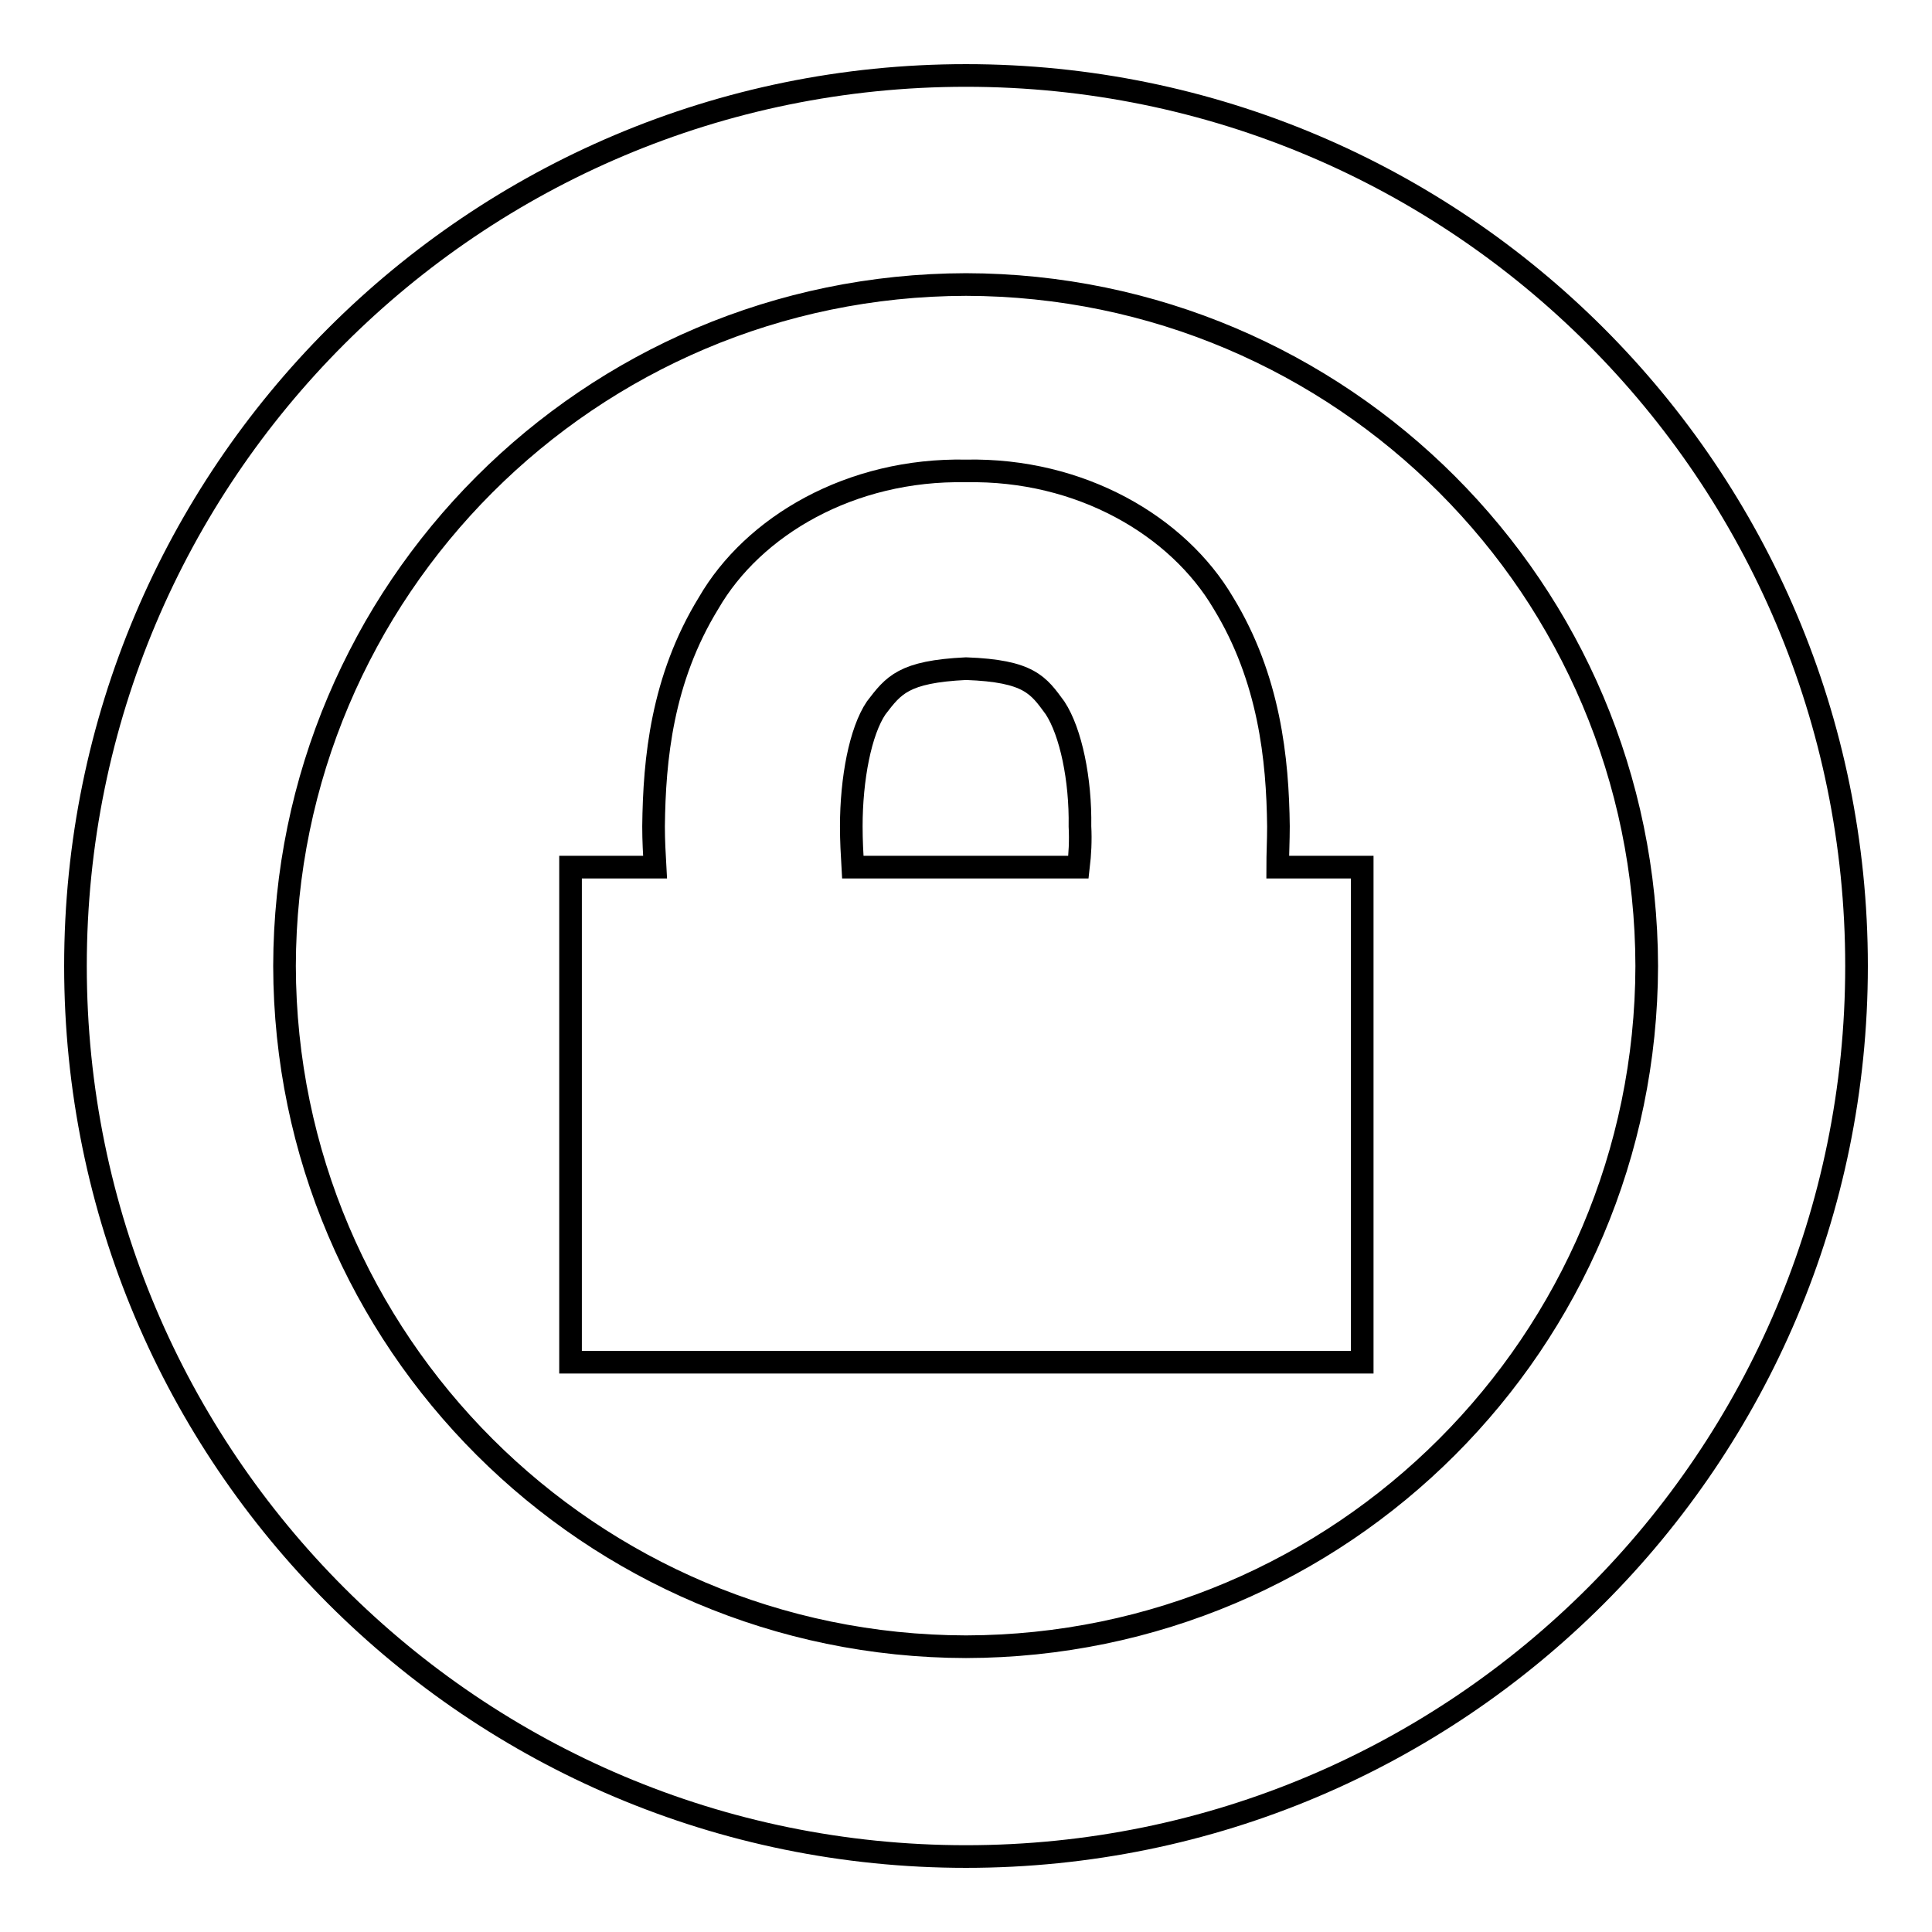
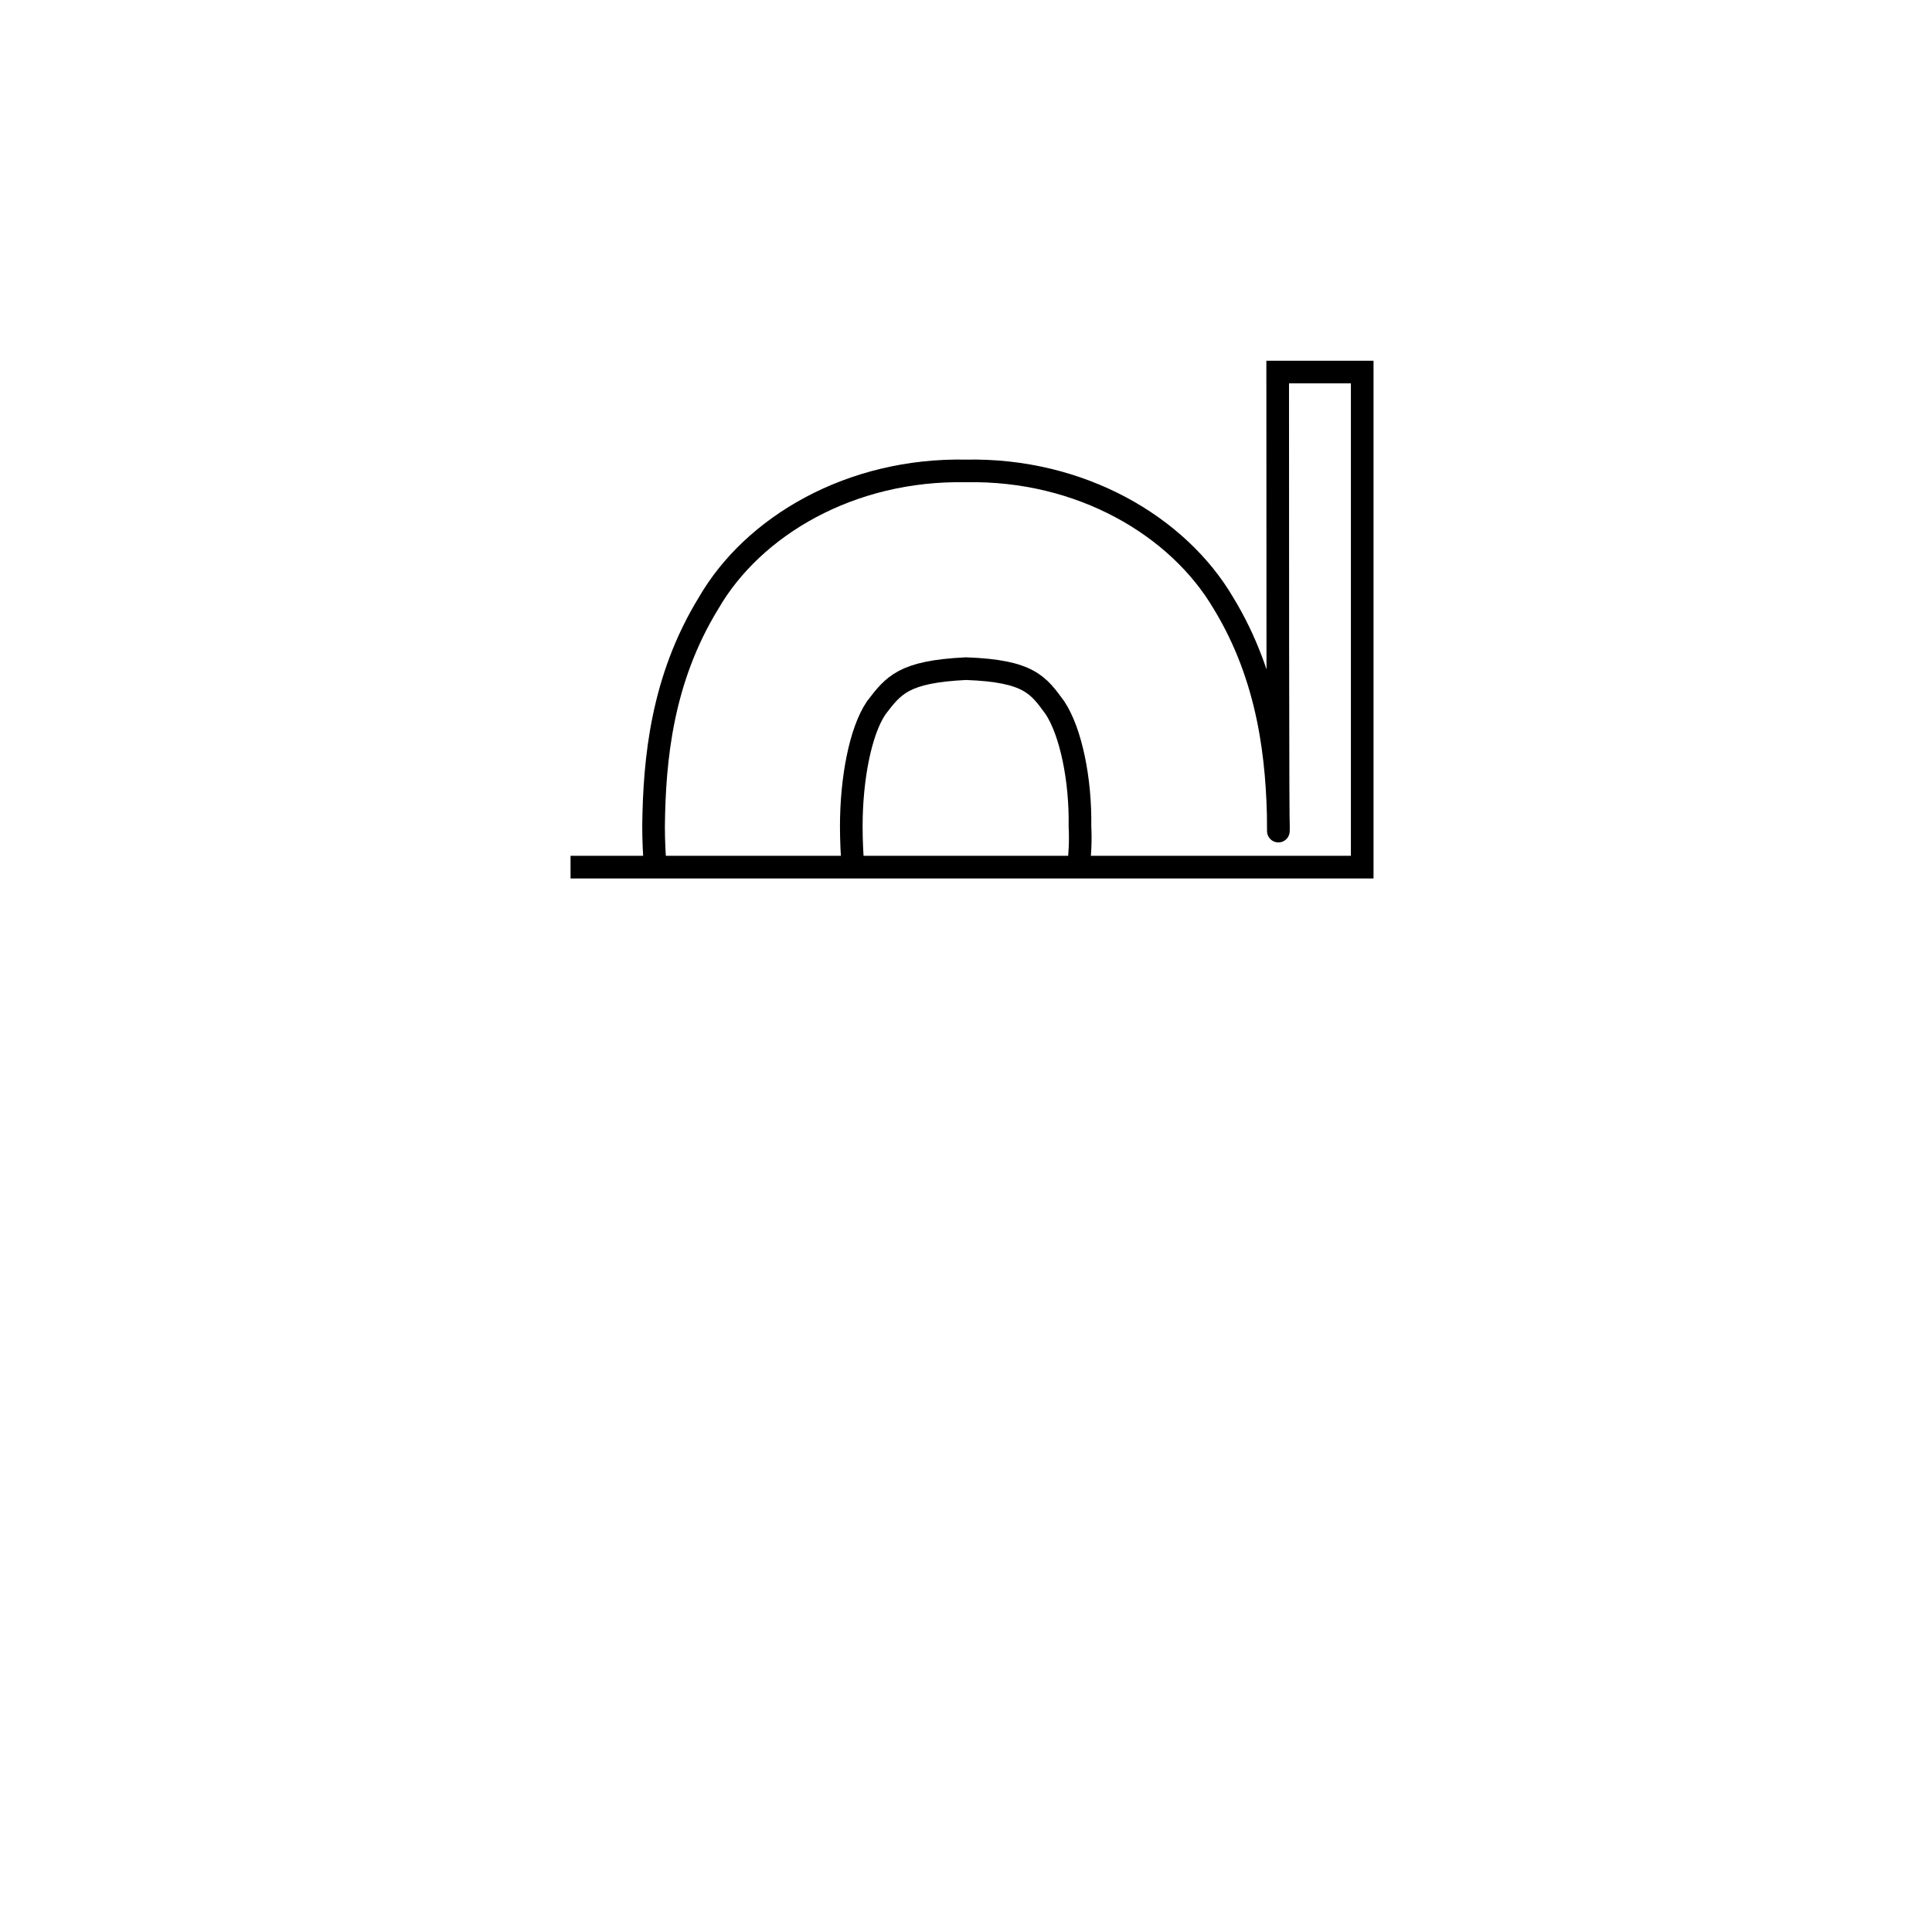
<svg xmlns="http://www.w3.org/2000/svg" version="1.1" x="0px" y="0px" viewBox="0 0 256 256" enable-background="new 0 0 256 256" xml:space="preserve">
  <g>
    <g>
      <g>
        <g>
-           <path stroke-width="3" fill-opacity="0" stroke="#000000" d="M128,10C62.8,10,10,62.8,10,128c0,65.2,52.8,118,118,118c65.2,0,118-52.8,118-118C246,62.8,193.2,10,128,10z M128,218.2c-49.8-0.1-90.2-40.4-90.3-90.2c0.1-49.8,40.4-90.2,90.3-90.3c49.8,0.1,90.1,40.4,90.2,90.3C218.1,177.8,177.8,218.1,128,218.2z" />
-           <path stroke-width="3" fill-opacity="0" stroke="#000000" d="M169.4,109.5c-0.1-8.9-1.2-19.6-7.3-29.6c-6-10.2-18.9-17.8-34.1-17.5c-15.3-0.3-28.2,7.3-34.1,17.5c-6.2,10.1-7.2,20.7-7.3,29.6c0,1.9,0.1,3.6,0.2,5.4H75.6v65.6h104.9v-65.6h-11.2C169.3,113.2,169.4,111.4,169.4,109.5z M142.9,114.9H113c-0.1-1.7-0.2-3.5-0.2-5.4c0-6.3,1.2-12.6,3.3-15.7c2.3-3,3.6-4.8,11.9-5.2c8.4,0.3,9.6,2.2,11.8,5.2c2.1,3.2,3.4,9.5,3.3,15.7C143.2,111.4,143.1,113.2,142.9,114.9z" />
+           <path stroke-width="3" fill-opacity="0" stroke="#000000" d="M169.4,109.5c-0.1-8.9-1.2-19.6-7.3-29.6c-6-10.2-18.9-17.8-34.1-17.5c-15.3-0.3-28.2,7.3-34.1,17.5c-6.2,10.1-7.2,20.7-7.3,29.6c0,1.9,0.1,3.6,0.2,5.4H75.6h104.9v-65.6h-11.2C169.3,113.2,169.4,111.4,169.4,109.5z M142.9,114.9H113c-0.1-1.7-0.2-3.5-0.2-5.4c0-6.3,1.2-12.6,3.3-15.7c2.3-3,3.6-4.8,11.9-5.2c8.4,0.3,9.6,2.2,11.8,5.2c2.1,3.2,3.4,9.5,3.3,15.7C143.2,111.4,143.1,113.2,142.9,114.9z" />
        </g>
      </g>
      <g />
      <g />
      <g />
      <g />
      <g />
      <g />
      <g />
      <g />
      <g />
      <g />
      <g />
      <g />
      <g />
      <g />
      <g />
    </g>
  </g>
</svg>